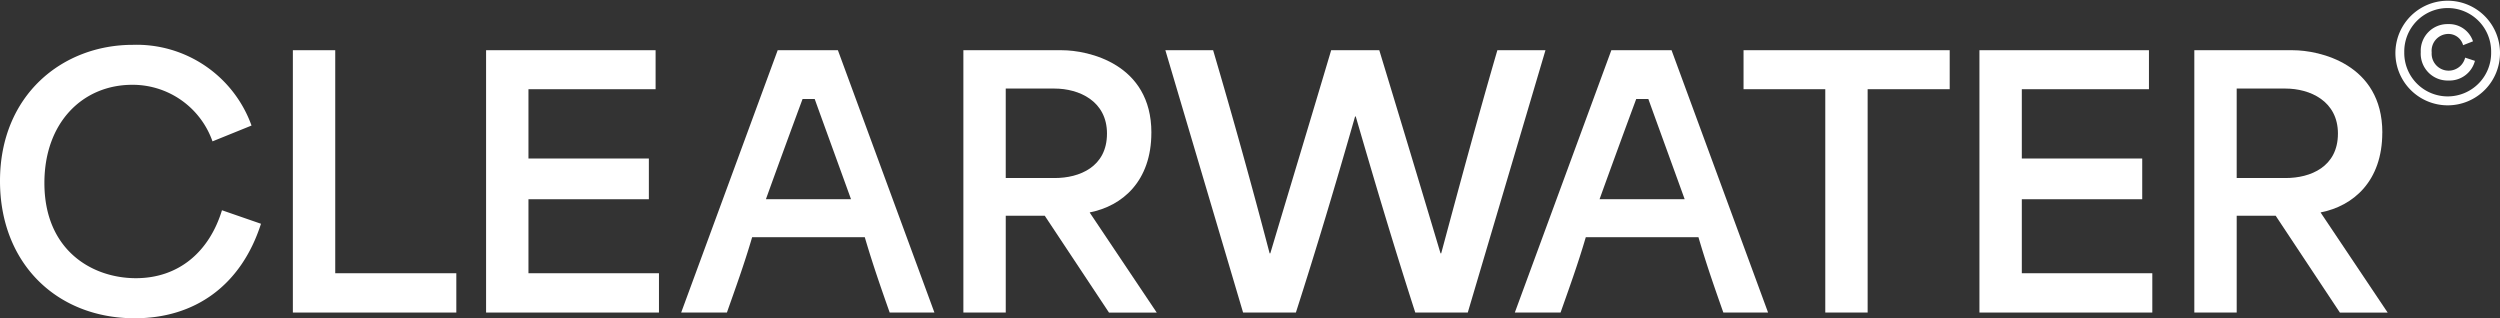
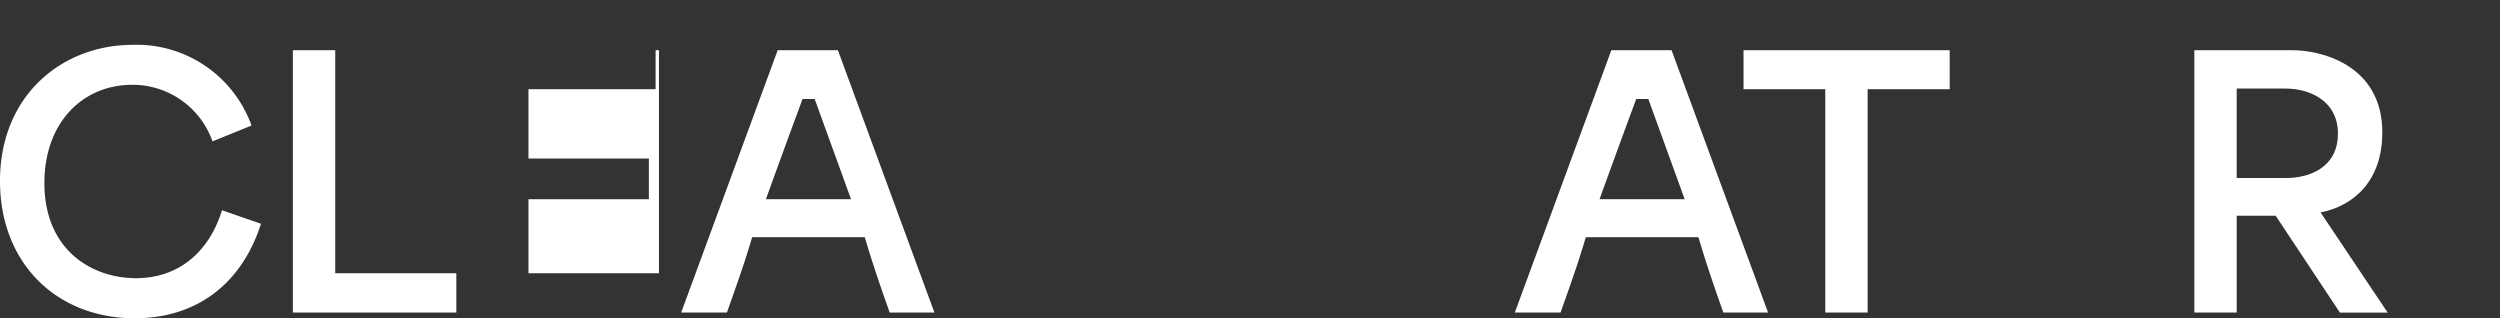
<svg xmlns="http://www.w3.org/2000/svg" width="200" height="25.461" viewBox="0 0 200 25.461">
  <rect x="0" y="0" width="200" height="25.461" fill="#333333" stroke="none" />
  <defs>
    <clipPath id="liqt4rdt6a">
      <path data-name="Rectangle 1" style="fill:#fff" d="M0 0h200v25.461H0z" />
    </clipPath>
  </defs>
  <g data-name="Group 5091">
    <g data-name="Group 4" style="clip-path:url(#liqt4rdt6a)">
-       <path data-name="Path 6" d="M716.452 4.178a3.475 3.475 0 1 1-6.949 0 3.475 3.475 0 1 1 6.949 0m.709 0a4.184 4.184 0 0 0-8.367 0 4.184 4.184 0 1 0 8.367 0" transform="translate(-517.161)" style="fill:#fff" />
      <path data-name="Path 7" d="M660.78 21.531c0 2.663-2.207 3.552-4.171 3.552h-3.928v-7.157h3.9c1.964 0 4.2.995 4.2 3.605m3.552-.081c0-5.515-5.059-6.591-7.157-6.591h-7.884v20.986h3.39V28.1h3.118l5.139 7.749h3.821l-5.355-7.991v-.026c2.61-.512 4.924-2.5 4.924-6.377" transform="translate(-473.746 -10.841)" style="fill:#fff" />
      <path data-name="Path 8" d="M461.8 26.777H455a971.368 971.368 0 0 1 2.933-8.018h.969c.942 2.61 1.964 5.409 2.906 8.018m6.673 9.068-7.722-20.987h-4.817l-7.722 20.987h3.659c.672-1.91 1.372-3.821 2.018-6.026h9.014c.645 2.206 1.318 4.117 1.991 6.026z" transform="translate(-327.035 -10.841)" style="fill:#fff" />
-       <path data-name="Path 9" d="M296.546 21.531c0 2.663-2.206 3.552-4.171 3.552h-3.928v-7.157h3.9c1.964 0 4.2.995 4.2 3.605m3.552-.081c0-5.515-5.059-6.591-7.157-6.591h-7.884v20.986h3.39V28.1h3.121l5.139 7.749h3.82l-5.355-7.991v-.026c2.61-.512 4.924-2.5 4.924-6.377" transform="translate(-207.988 -10.841)" style="fill:#fff" />
      <path data-name="Path 10" d="M215.14 26.777h-6.807a971.368 971.368 0 0 1 2.933-8.018h.969c.942 2.61 1.964 5.409 2.906 8.018m6.673 9.068-7.722-20.987h-4.817l-7.722 20.987h3.659c.672-1.91 1.372-3.821 2.018-6.026h9.013c.646 2.206 1.319 4.117 1.991 6.026z" transform="translate(-147.06 -10.841)" style="fill:#fff" />
-       <path data-name="Path 11" d="M716.293 9.362a2.152 2.152 0 0 0 2.223 2.274 2.1 2.1 0 0 0 2.111-1.574l-.782-.257a1.359 1.359 0 0 1-2.677-.413 1.347 1.347 0 0 1 1.318-1.483 1.217 1.217 0 0 1 1.195.9l.792-.309a2.016 2.016 0 0 0-1.987-1.378 2.136 2.136 0 0 0-2.192 2.243" transform="translate(-522.633 -5.194)" style="fill:#fff" />
-       <path data-name="Path 12" d="M585.71 14.858v20.987h13.83V32.7H589.1v-5.92h9.633v-3.258H589.1v-5.544h10.171v-3.12z" transform="translate(-427.355 -10.841)" style="fill:#fff" />
      <path data-name="Path 13" d="M515.9 14.858v3.12h6.539v17.867h3.389V17.978h6.565v-3.12z" transform="translate(-376.417 -10.841)" style="fill:#fff" />
-       <path data-name="Path 14" d="M351.053 35.845h4.224c1.668-5.193 3.148-10.144 4.736-15.686h.053c1.533 5.273 2.96 10.089 4.762 15.686h4.2l6.216-20.987h-3.848c-1.561 5.355-3.04 10.843-4.494 16.251h-.053q-2.422-8.112-4.9-16.251H358.1c-1.614 5.435-3.255 10.843-4.87 16.251h-.054a551.639 551.639 0 0 0-4.52-16.251h-3.821z" transform="translate(-251.606 -10.841)" style="fill:#fff" />
-       <path data-name="Path 15" d="M143.833 14.858v20.987h13.83V32.7h-10.44v-5.92h9.632v-3.258h-9.632v-5.544h10.171v-3.12z" transform="translate(-104.946 -10.841)" style="fill:#fff" />
+       <path data-name="Path 15" d="M143.833 14.858h13.83V32.7h-10.44v-5.92h9.632v-3.258h-9.632v-5.544h10.171v-3.12z" transform="translate(-104.946 -10.841)" style="fill:#fff" />
      <path data-name="Path 16" d="M86.659 14.858v20.987h13.077V32.7h-9.687V14.858z" transform="translate(-63.23 -10.841)" style="fill:#fff" />
      <path data-name="Path 17" d="M10.789 35.141c4.79 0 8.5-2.61 10.09-7.56L17.758 26.5c-1.022 3.336-3.471 5.435-6.888 5.435-3.471 0-7.318-2.206-7.318-7.615 0-4.87 3.094-7.856 7.023-7.856A6.771 6.771 0 0 1 17 20.989l3.122-1.265a9.765 9.765 0 0 0-9.5-6.457C5 13.267 0 17.275 0 24.164c0 6.565 4.52 10.978 10.789 10.978" transform="translate(0 -9.68)" style="fill:#fff" />
    </g>
  </g>
</svg>